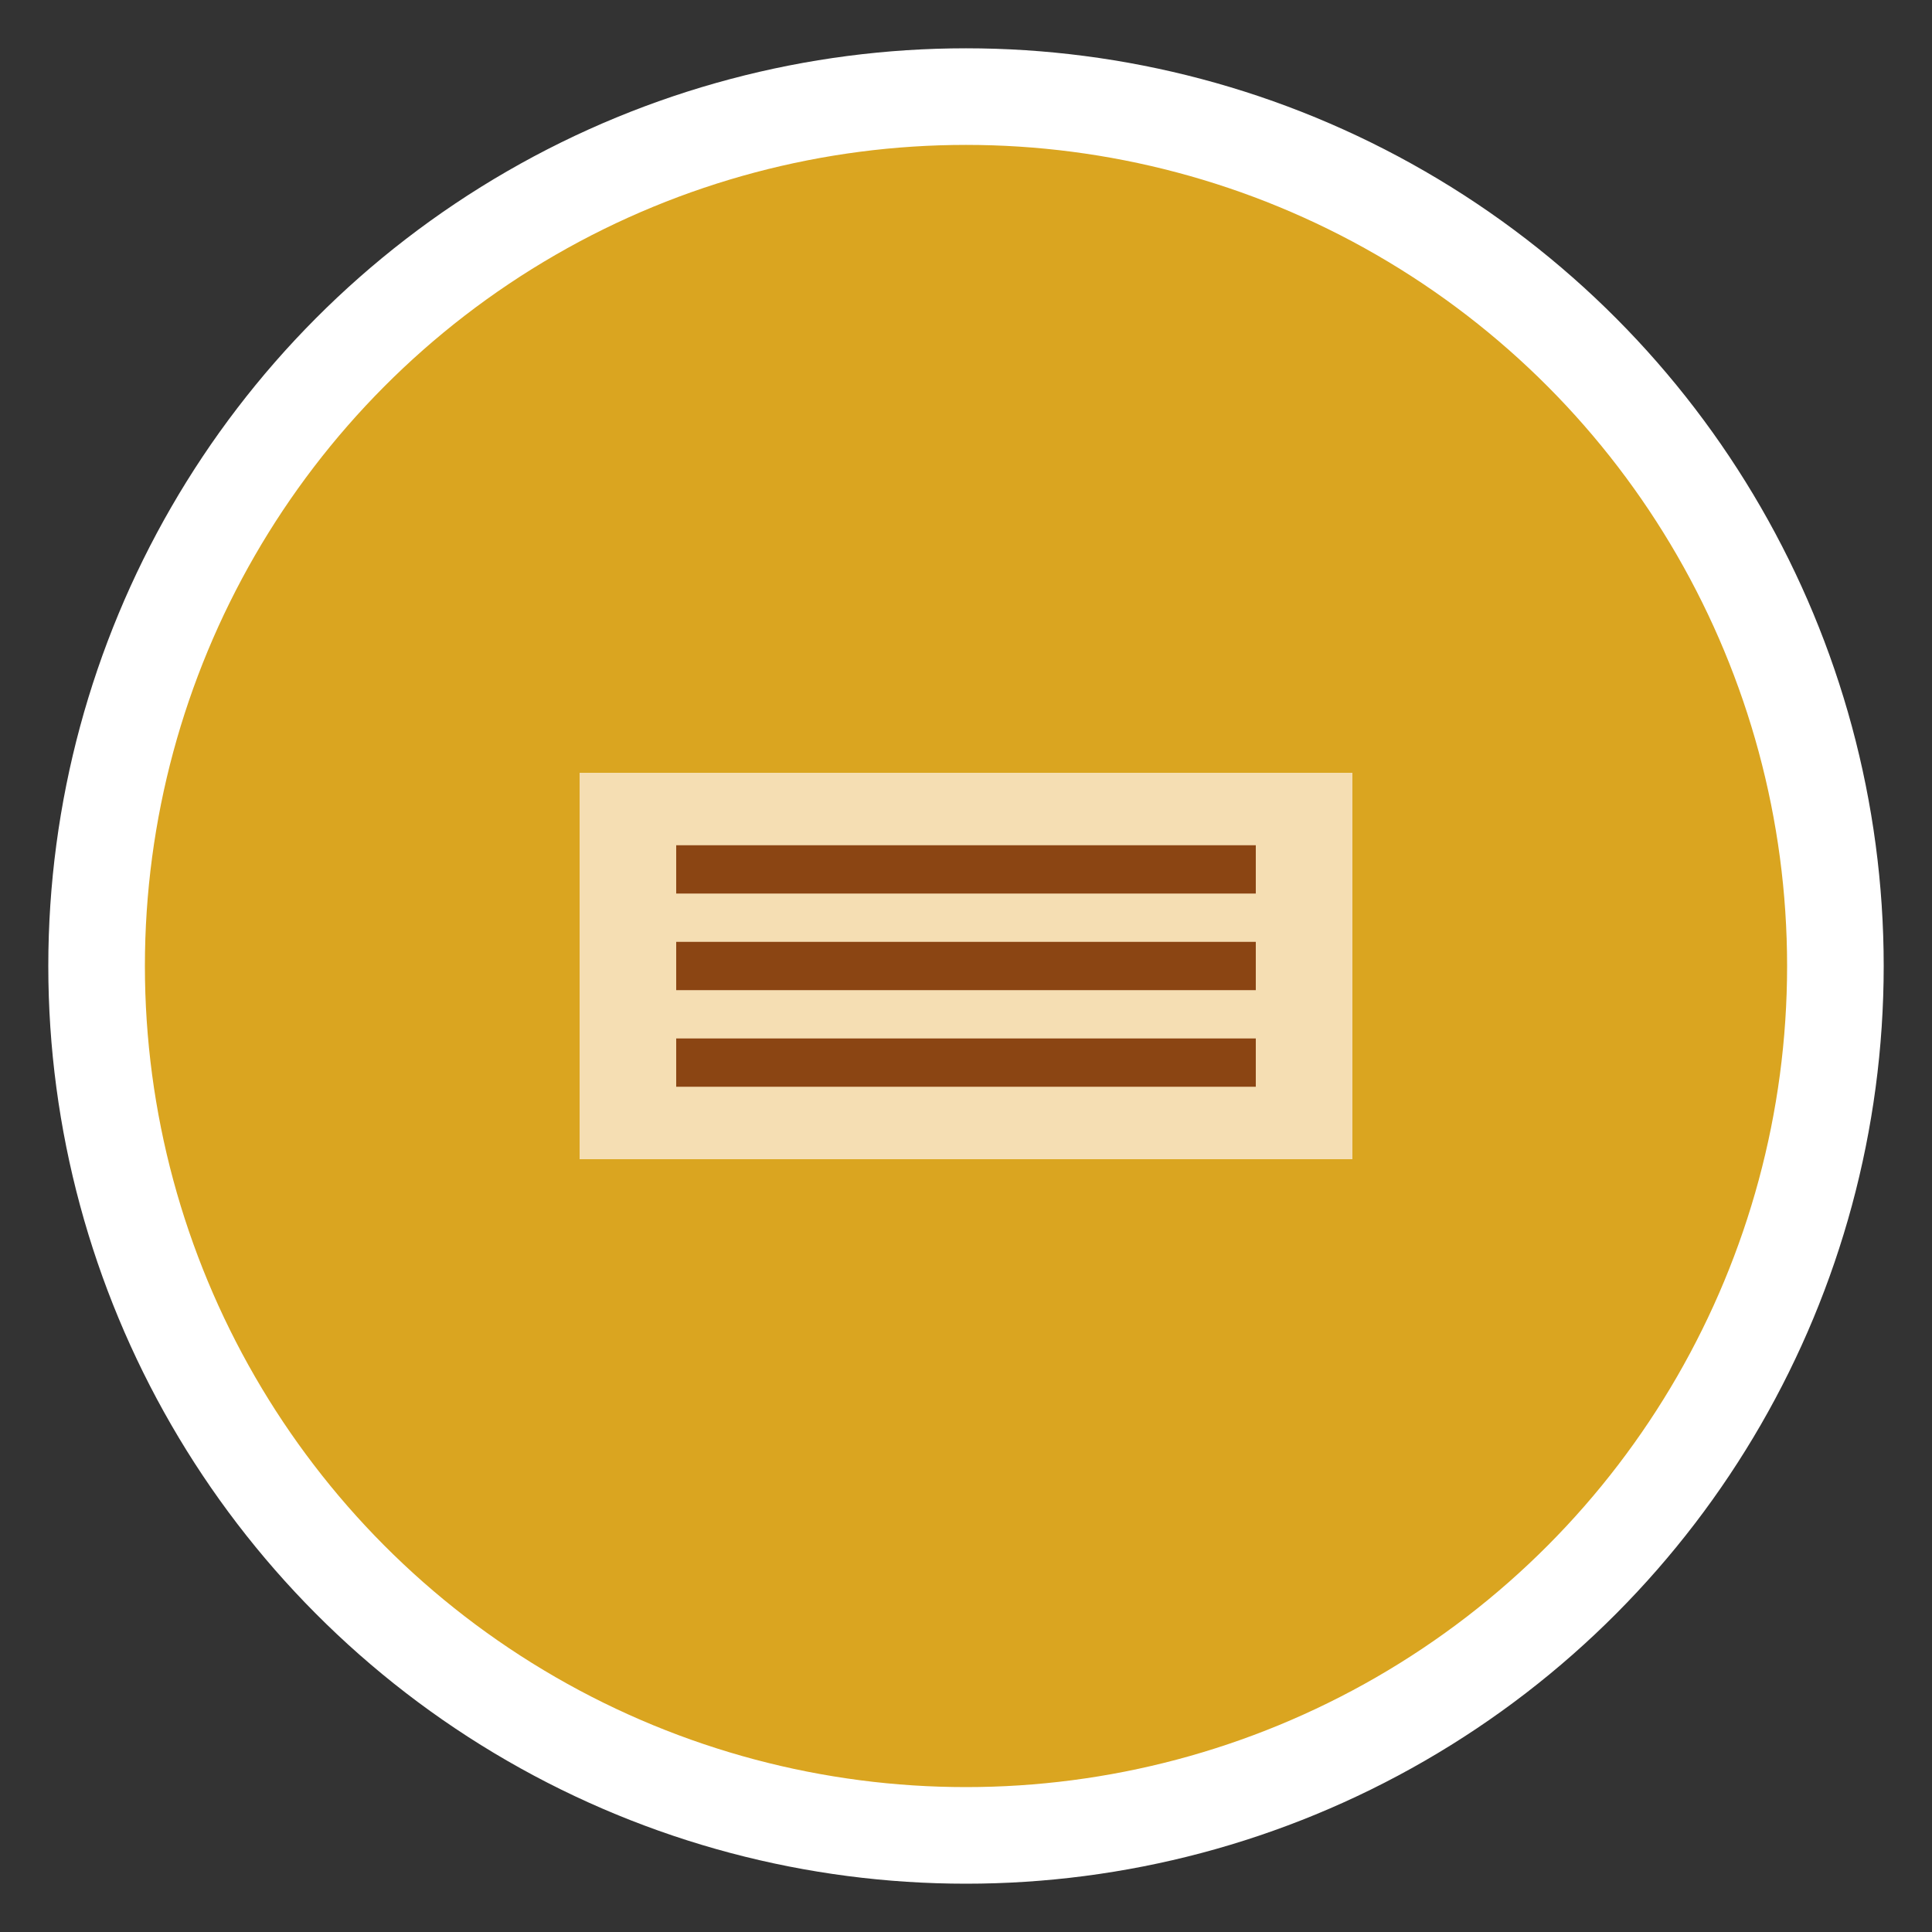
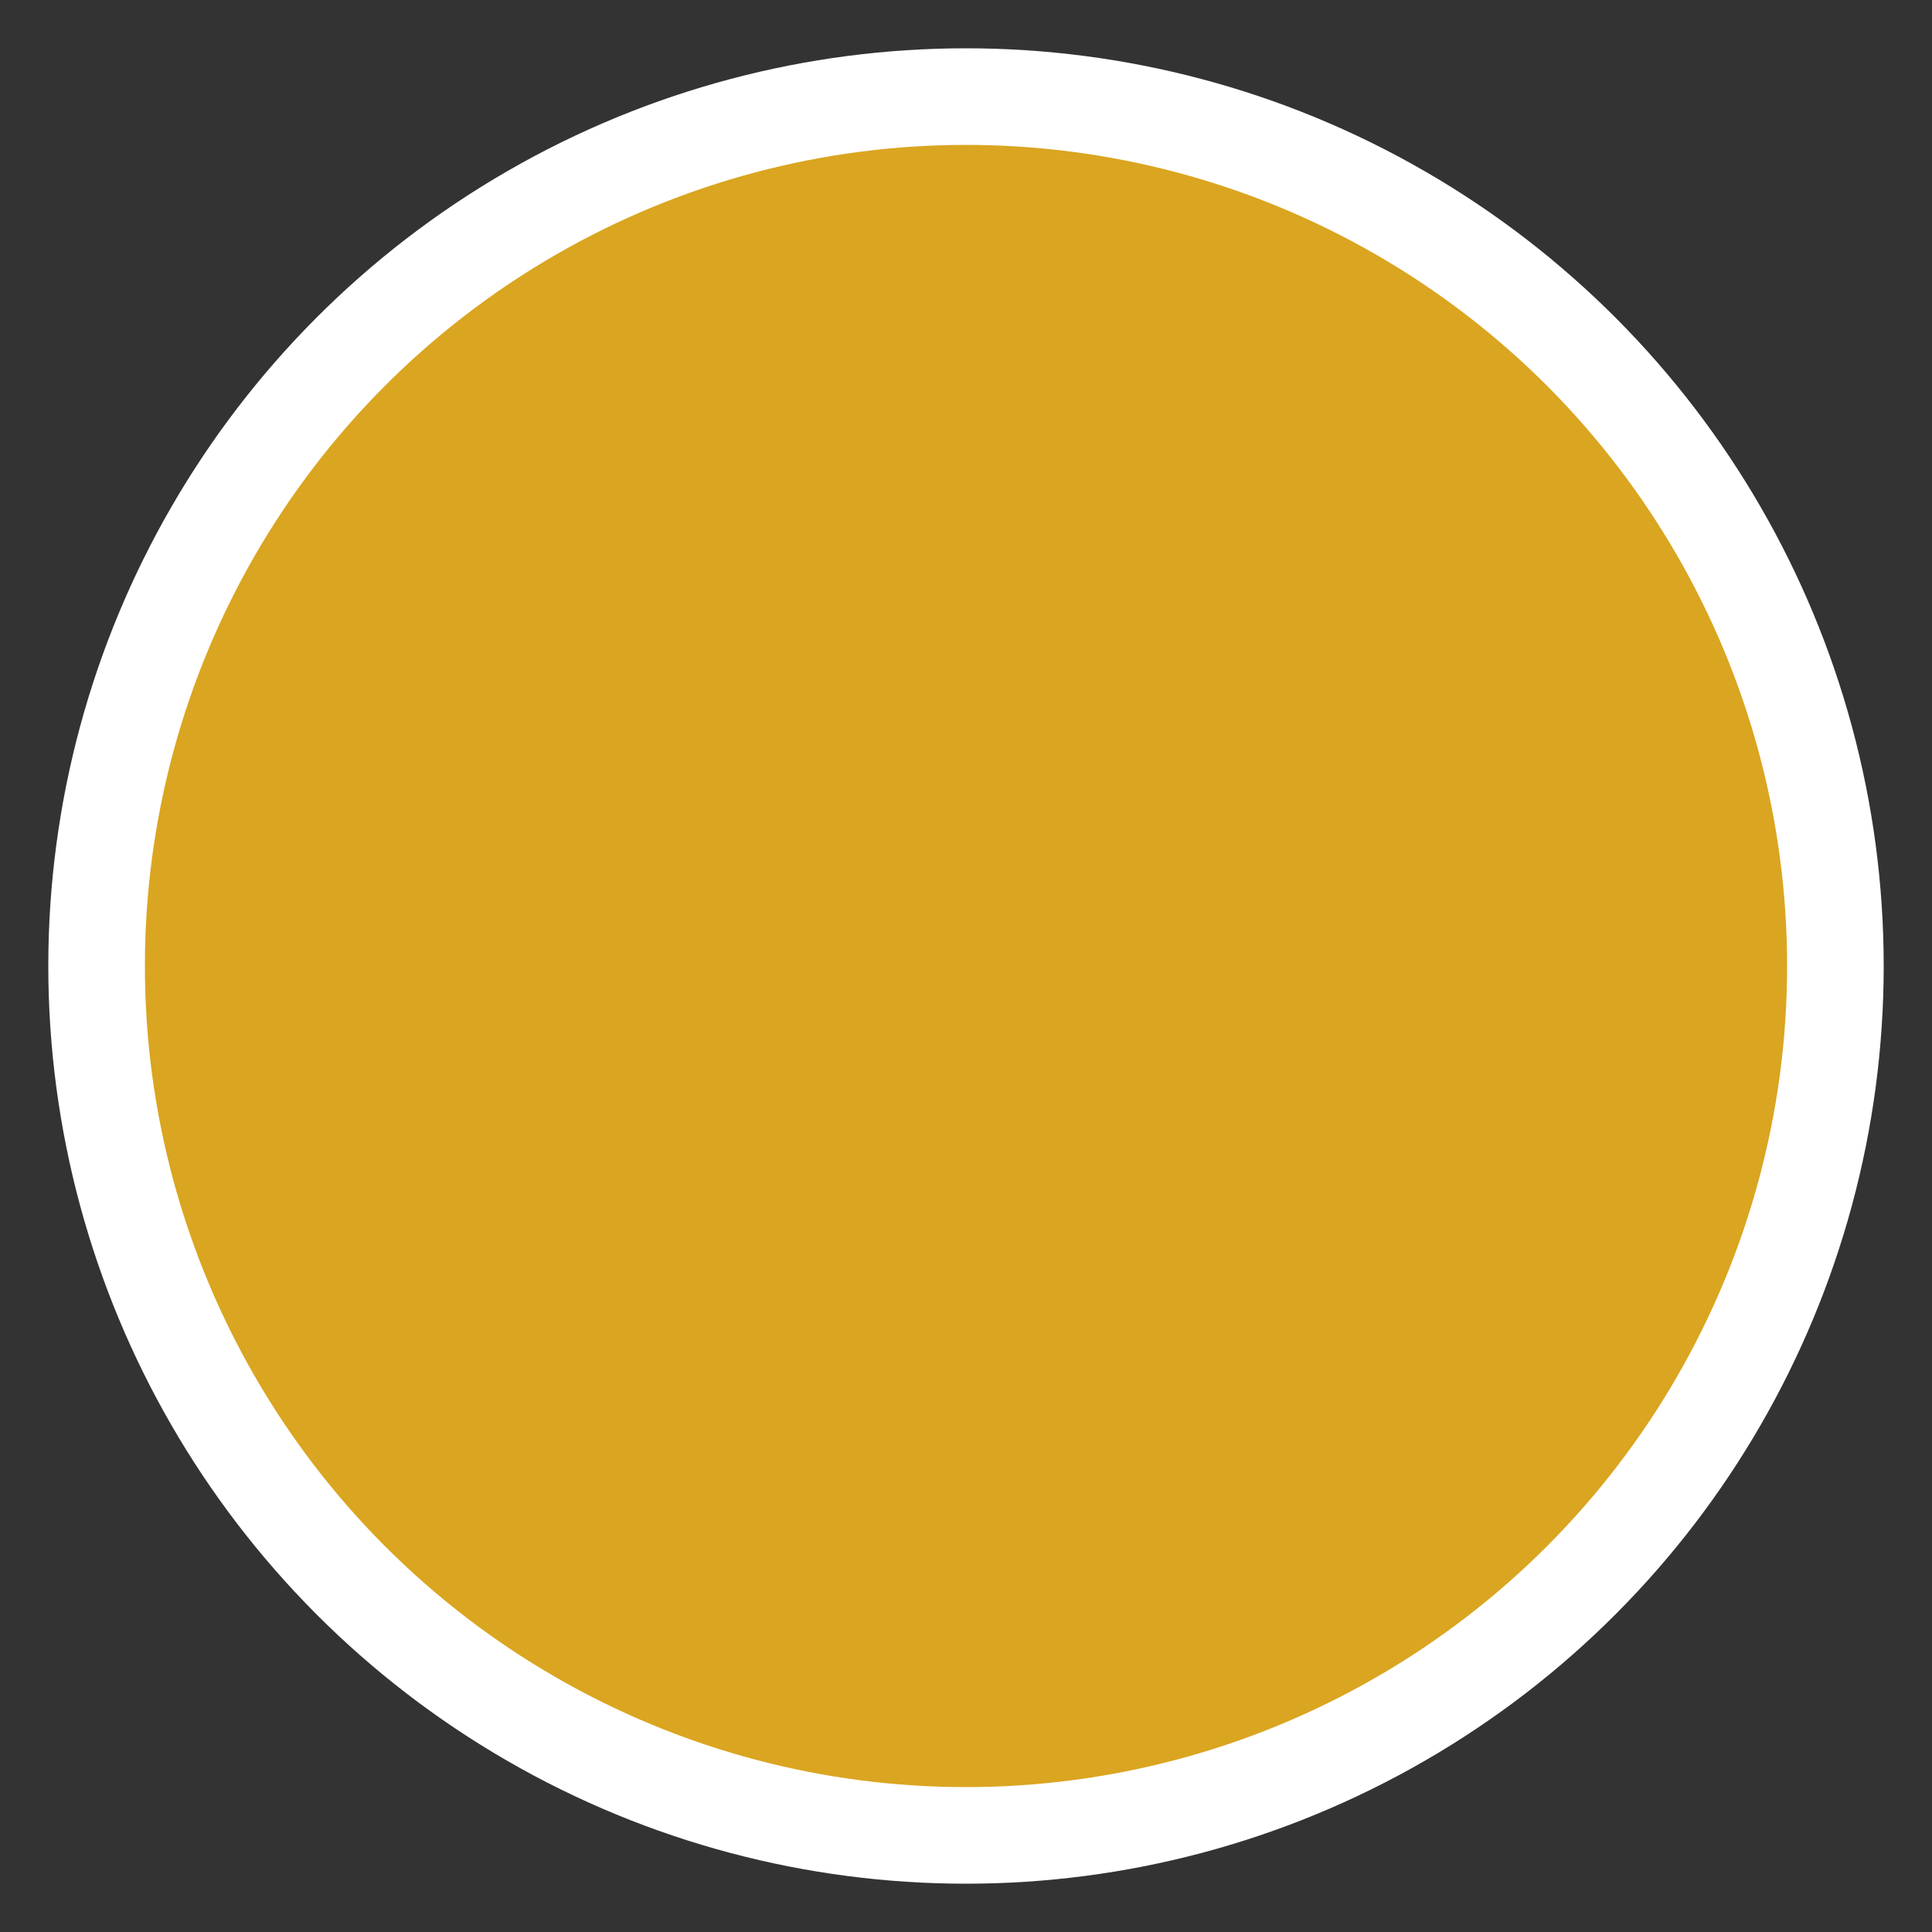
<svg xmlns="http://www.w3.org/2000/svg" width="40" height="40" viewBox="0 0 40 40" fill="none">
  <rect x="0" y="0" width="40" height="40" fill="#333333" stroke="none" />
  <circle cx="20" cy="20" r="18" fill="#DAA520" stroke="#fff" stroke-width="2" />
-   <path d="M12 16h16v8H12z" fill="#F5DEB3" />
-   <path d="M14 18h12M14 20h12M14 22h12" stroke="#8B4513" stroke-width="1" />
</svg>